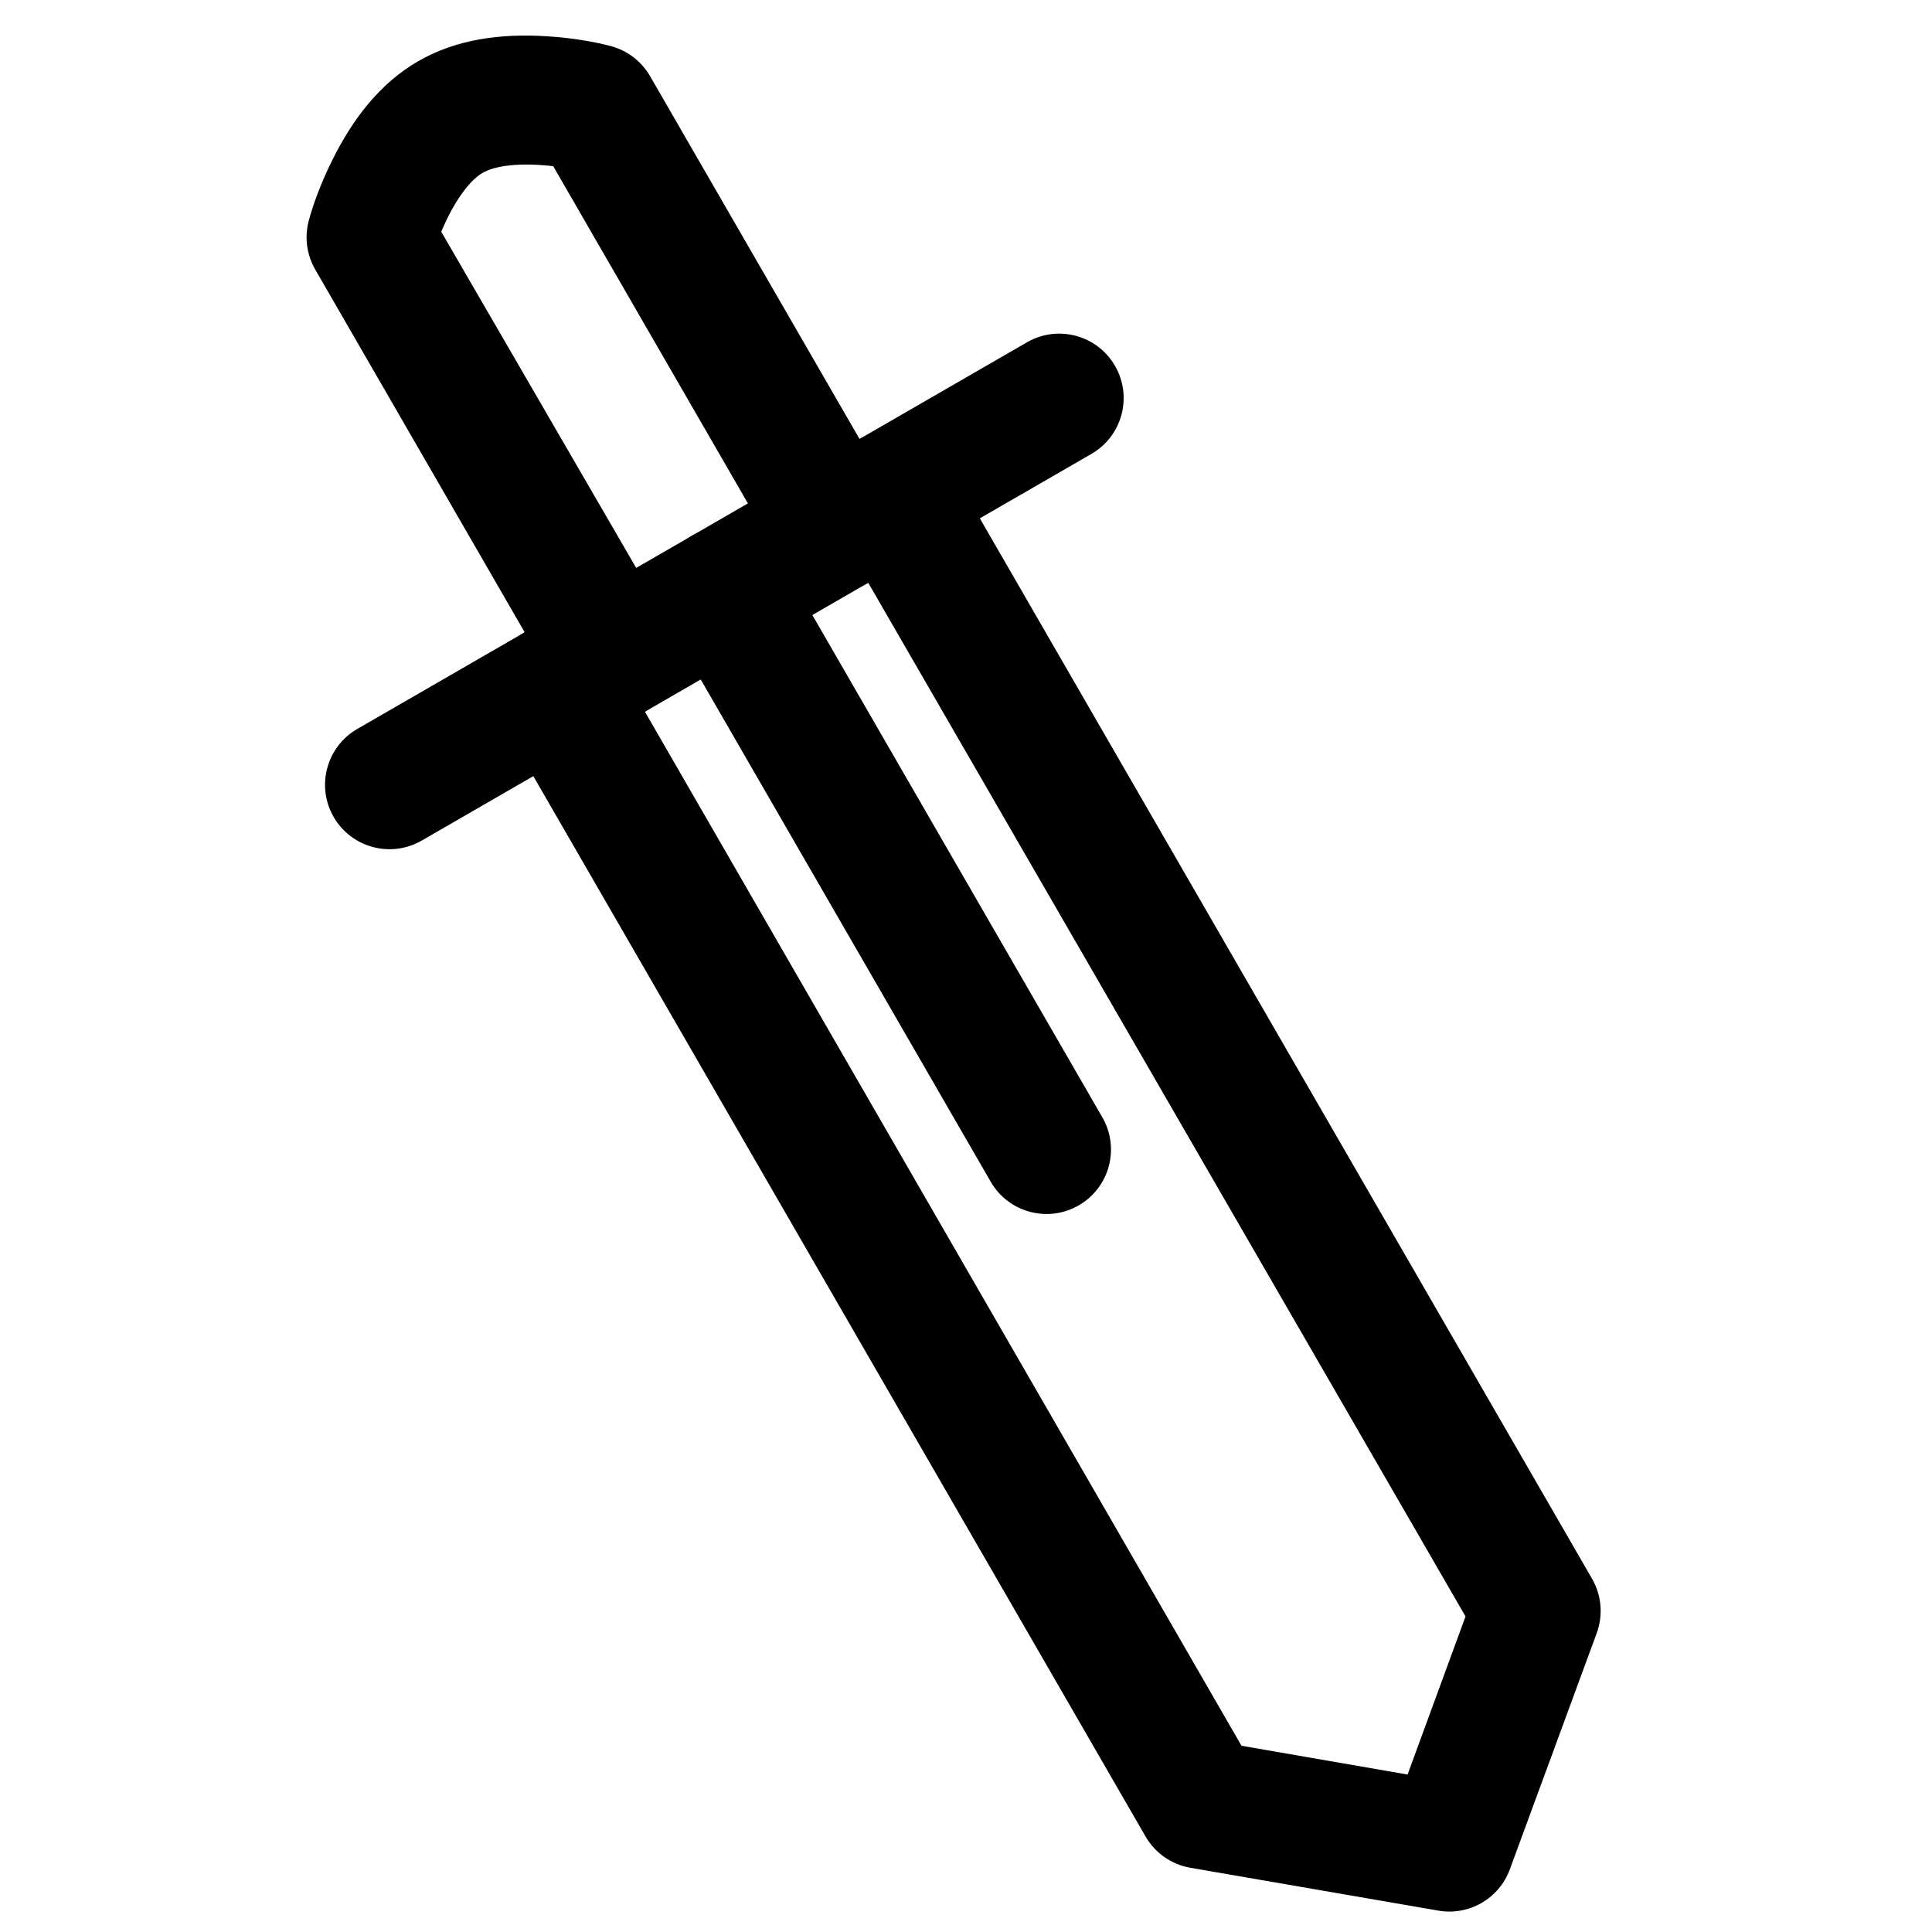
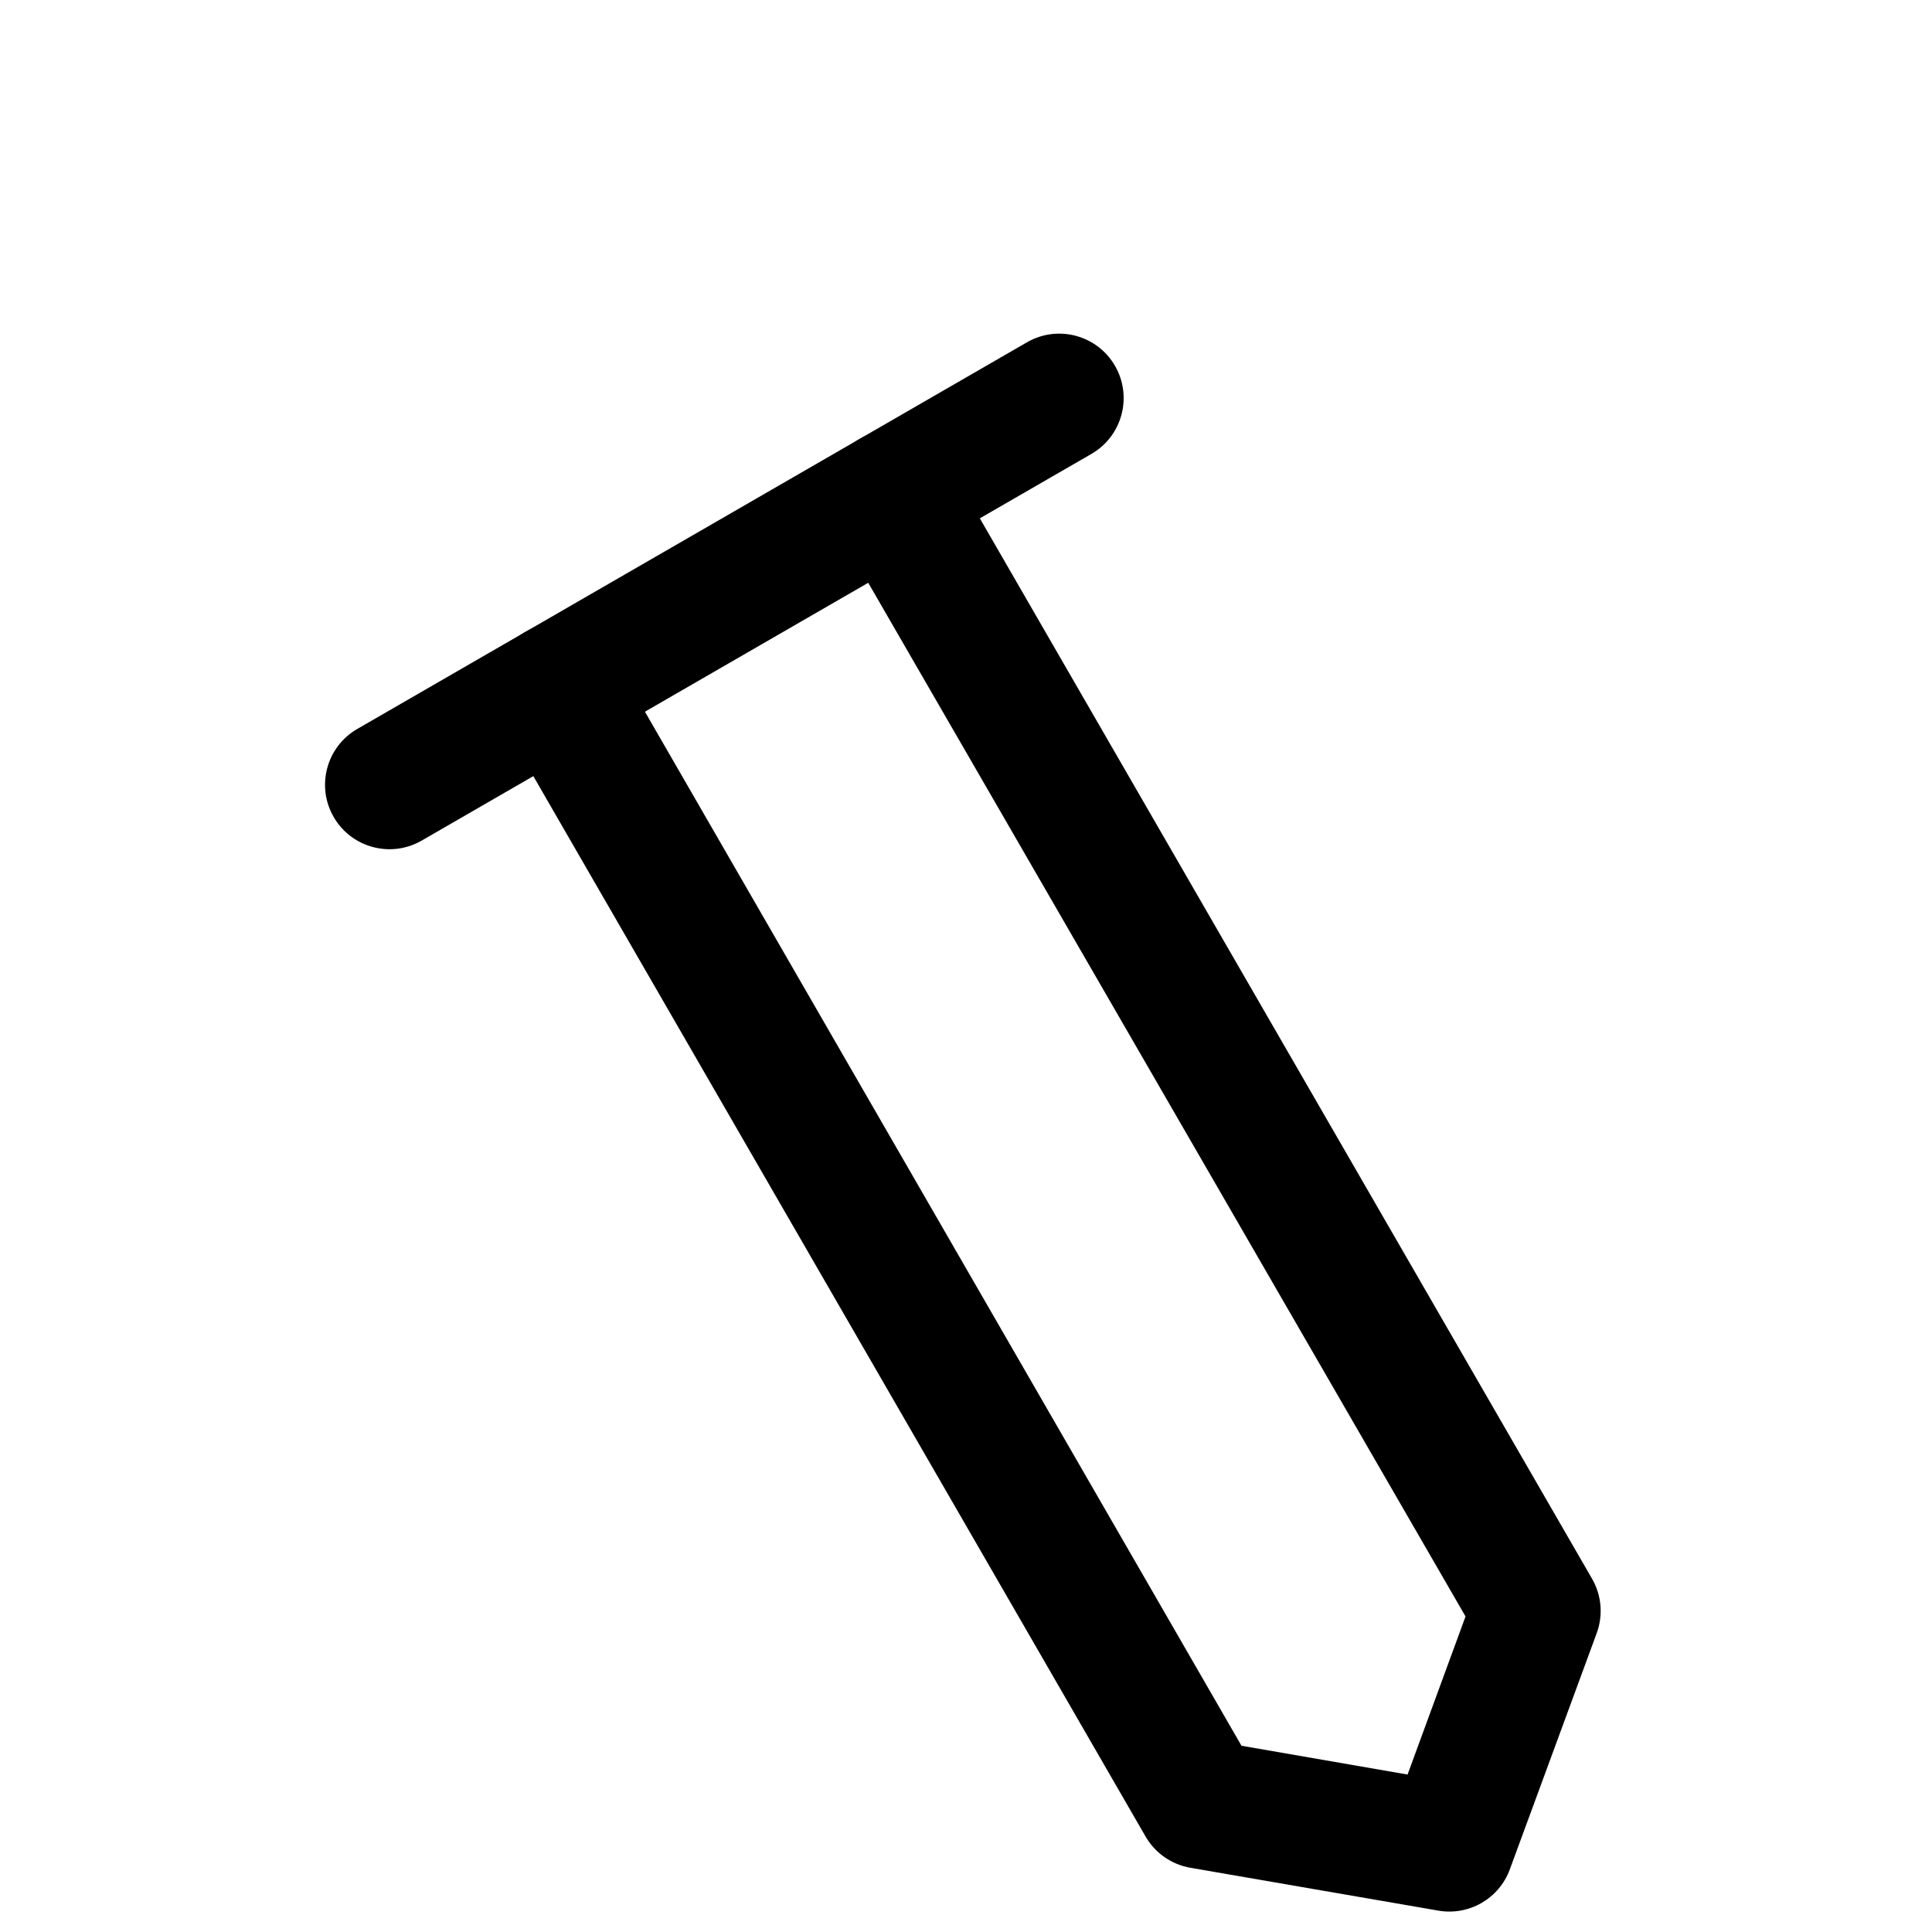
<svg xmlns="http://www.w3.org/2000/svg" fill="#000000" width="800px" height="800px" version="1.1" viewBox="144 144 512 512">
  <g fill-rule="evenodd">
-     <path d="m532.38 572.38-15.359 41.891-44.016-7.629-166.63-288.83c-4.715-8.172-15.16-10.969-23.328-6.254-8.172 4.719-10.969 15.164-6.254 23.332l170.79 295.8c2.531 4.387 6.887 7.426 11.879 8.289l65.719 11.355c8.125 1.406 16.094-3.195 18.938-10.93l23.023-62.594c1.75-4.758 1.297-10.047-1.238-14.438l-170.78-295.8c-4.719-8.168-15.164-10.965-23.332-6.25-8.168 4.715-10.965 15.16-6.25 23.328z" />
+     <path d="m532.38 572.38-15.359 41.891-44.016-7.629-166.63-288.83c-4.715-8.172-15.16-10.969-23.328-6.254-8.172 4.719-10.969 15.164-6.254 23.332l170.79 295.8c2.531 4.387 6.887 7.426 11.879 8.289l65.719 11.355c8.125 1.406 16.094-3.195 18.938-10.93l23.023-62.594c1.75-4.758 1.297-10.047-1.238-14.438l-170.78-295.8c-4.719-8.168-15.164-10.965-23.332-6.25-8.168 4.715-10.965 15.16-6.25 23.328" />
    <path d="m238.68 337.18c-8.168 4.719-10.969 15.164-6.254 23.332 4.719 8.168 15.164 10.965 23.332 6.25l177.48-102.47c8.168-4.719 10.969-15.16 6.254-23.332-4.719-8.168-15.164-10.965-23.332-6.25z" />
-     <path d="m260.93 205.4s1.047-2.398 1.68-3.676c2.906-5.879 6.293-10.184 9.297-11.918 3.008-1.734 8.426-2.516 14.969-2.094 4.492 0.289 3.785 0.422 3.785 0.422l60.082 104.06c4.715 8.168 15.16 10.965 23.328 6.25 8.168-4.719 10.969-15.16 6.25-23.332l-64.043-110.93c-2.266-3.922-5.996-6.785-10.371-7.957-3.914-1.047-9.801-2.152-16.832-2.606-12.66-0.816-24.309 0.863-34.246 6.602-9.934 5.734-17.215 14.984-22.836 26.355-3.121 6.316-5.113 11.965-6.16 15.883-1.172 4.375-0.559 9.035 1.703 12.957l64.047 110.93c4.715 8.168 15.16 10.965 23.328 6.25 8.168-4.715 10.965-15.16 6.25-23.328z" />
-     <path d="m406.55 457.18c4.719 8.168 15.164 10.965 23.332 6.25 8.168-4.715 10.965-15.16 6.25-23.328l-85.391-147.9c-4.719-8.172-15.16-10.969-23.332-6.254-8.168 4.719-10.965 15.16-6.25 23.332z" />
  </g>
</svg>